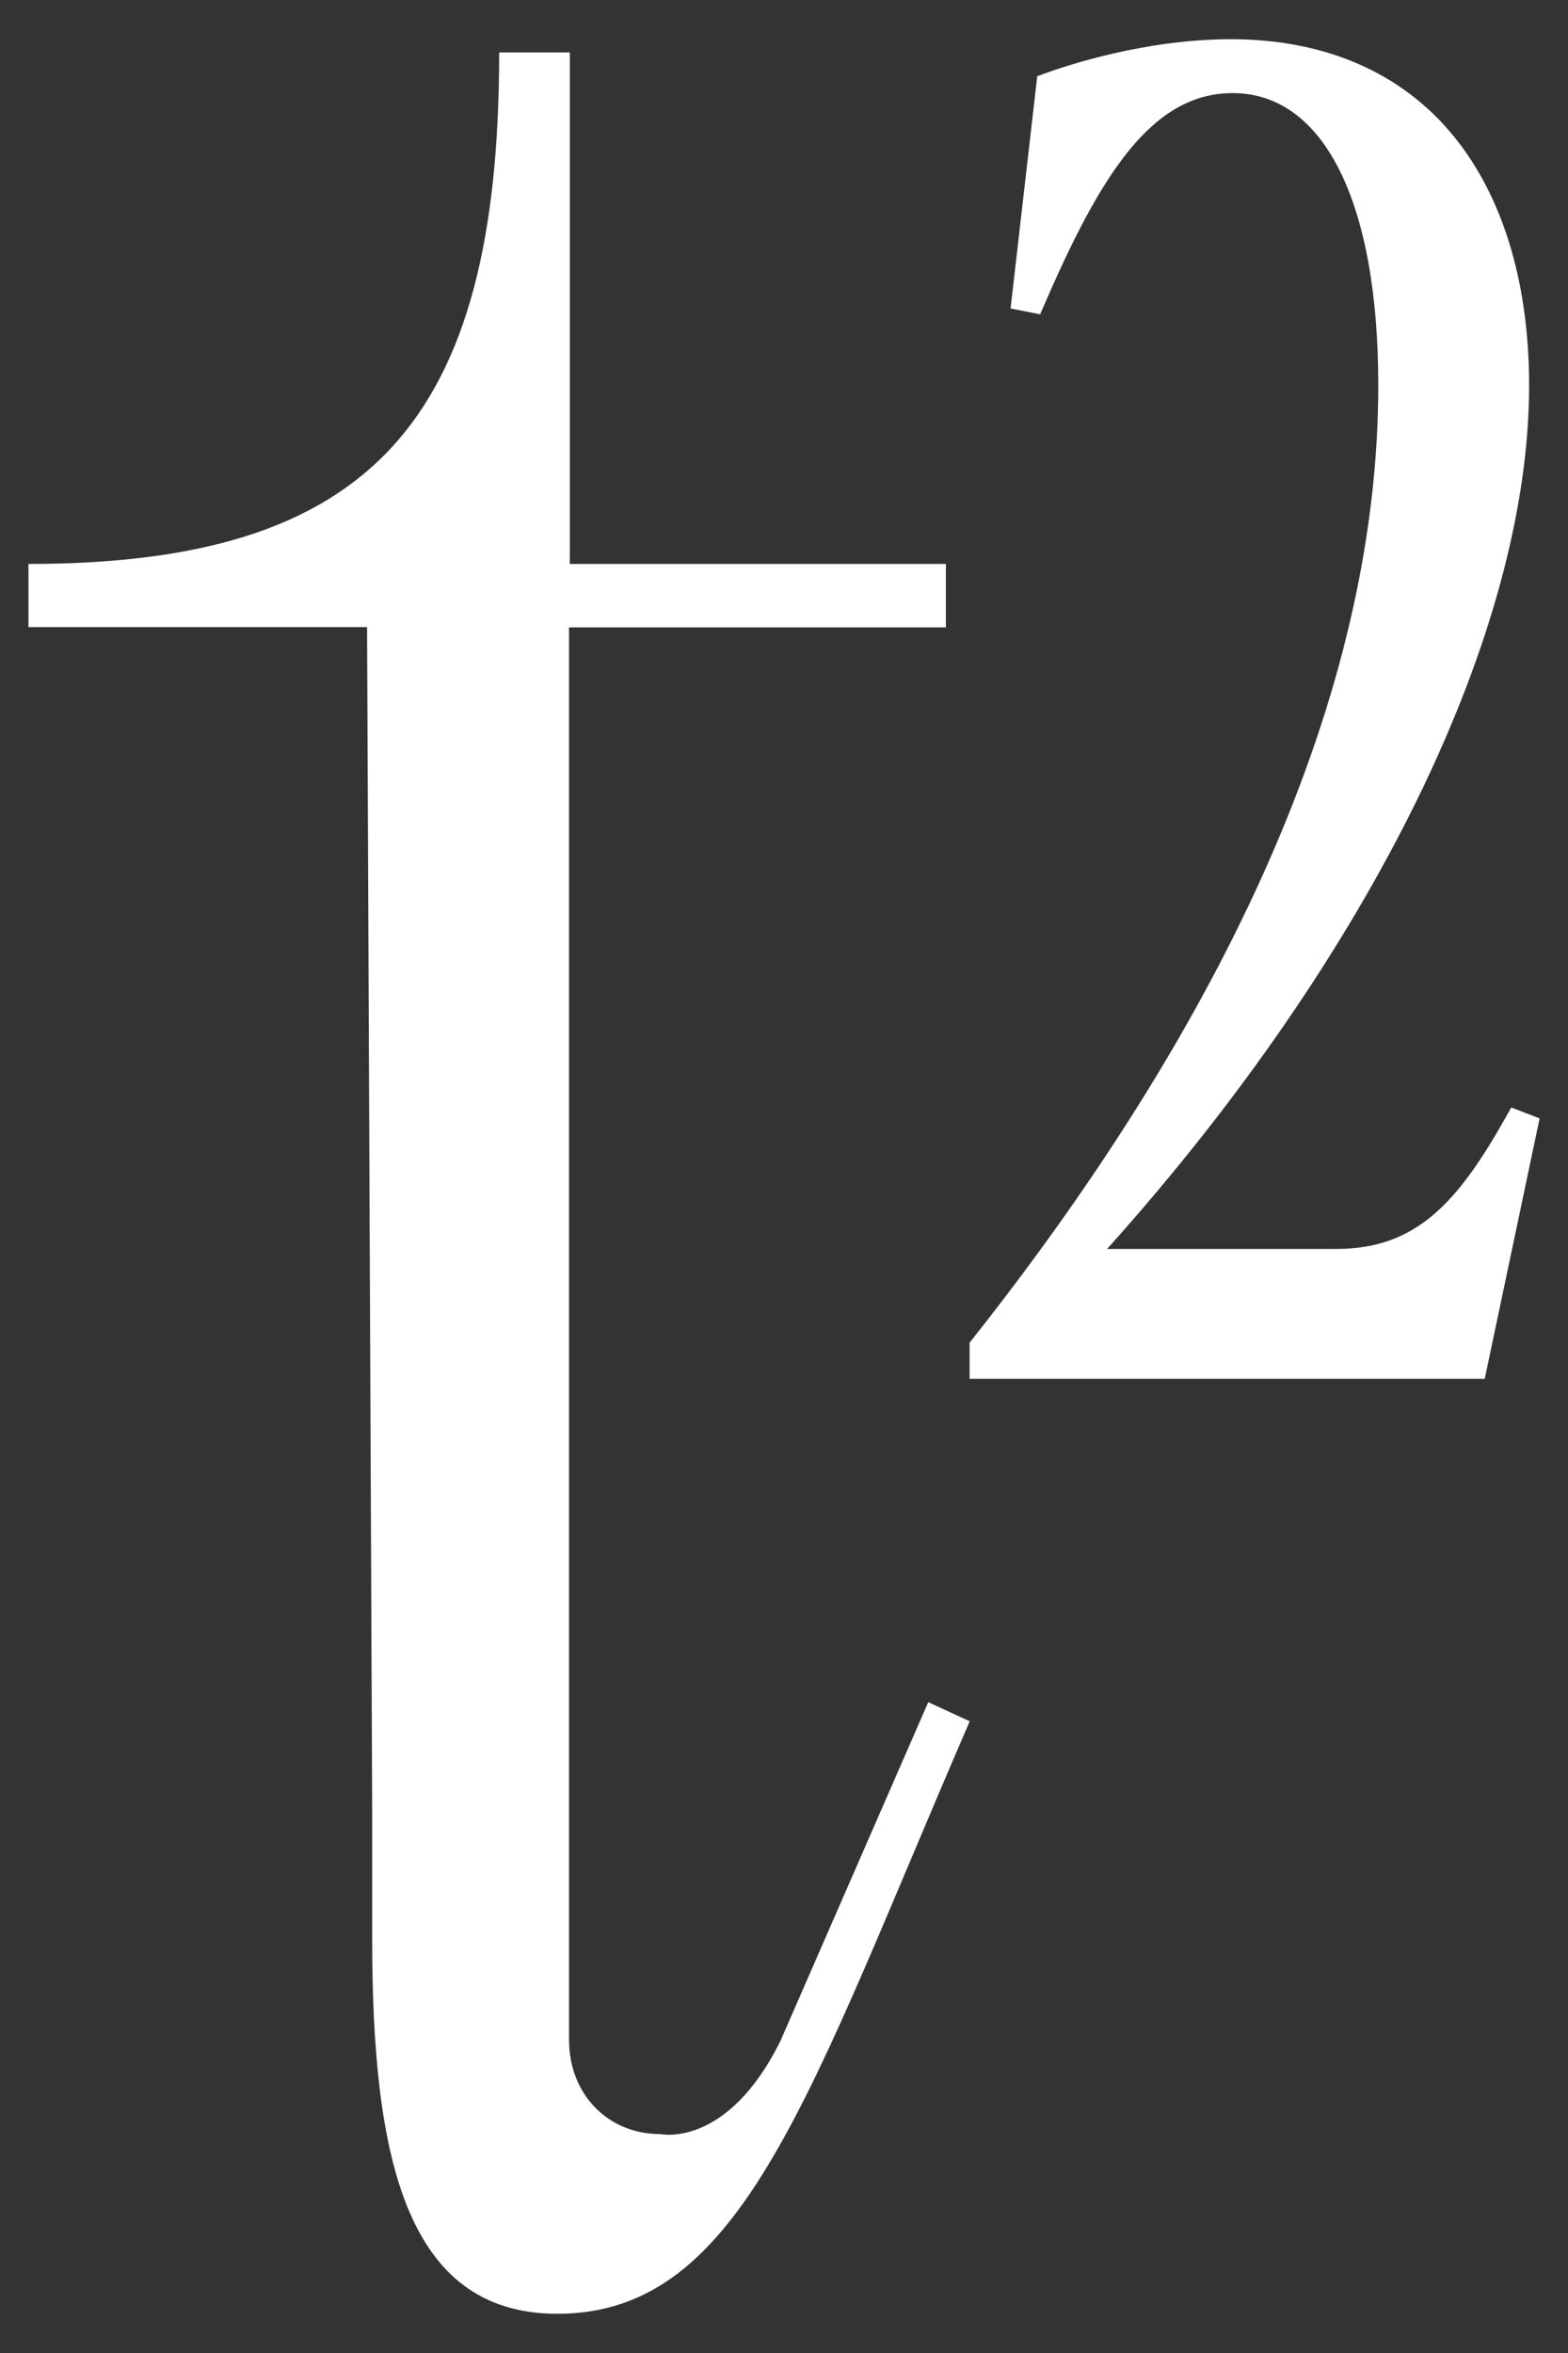
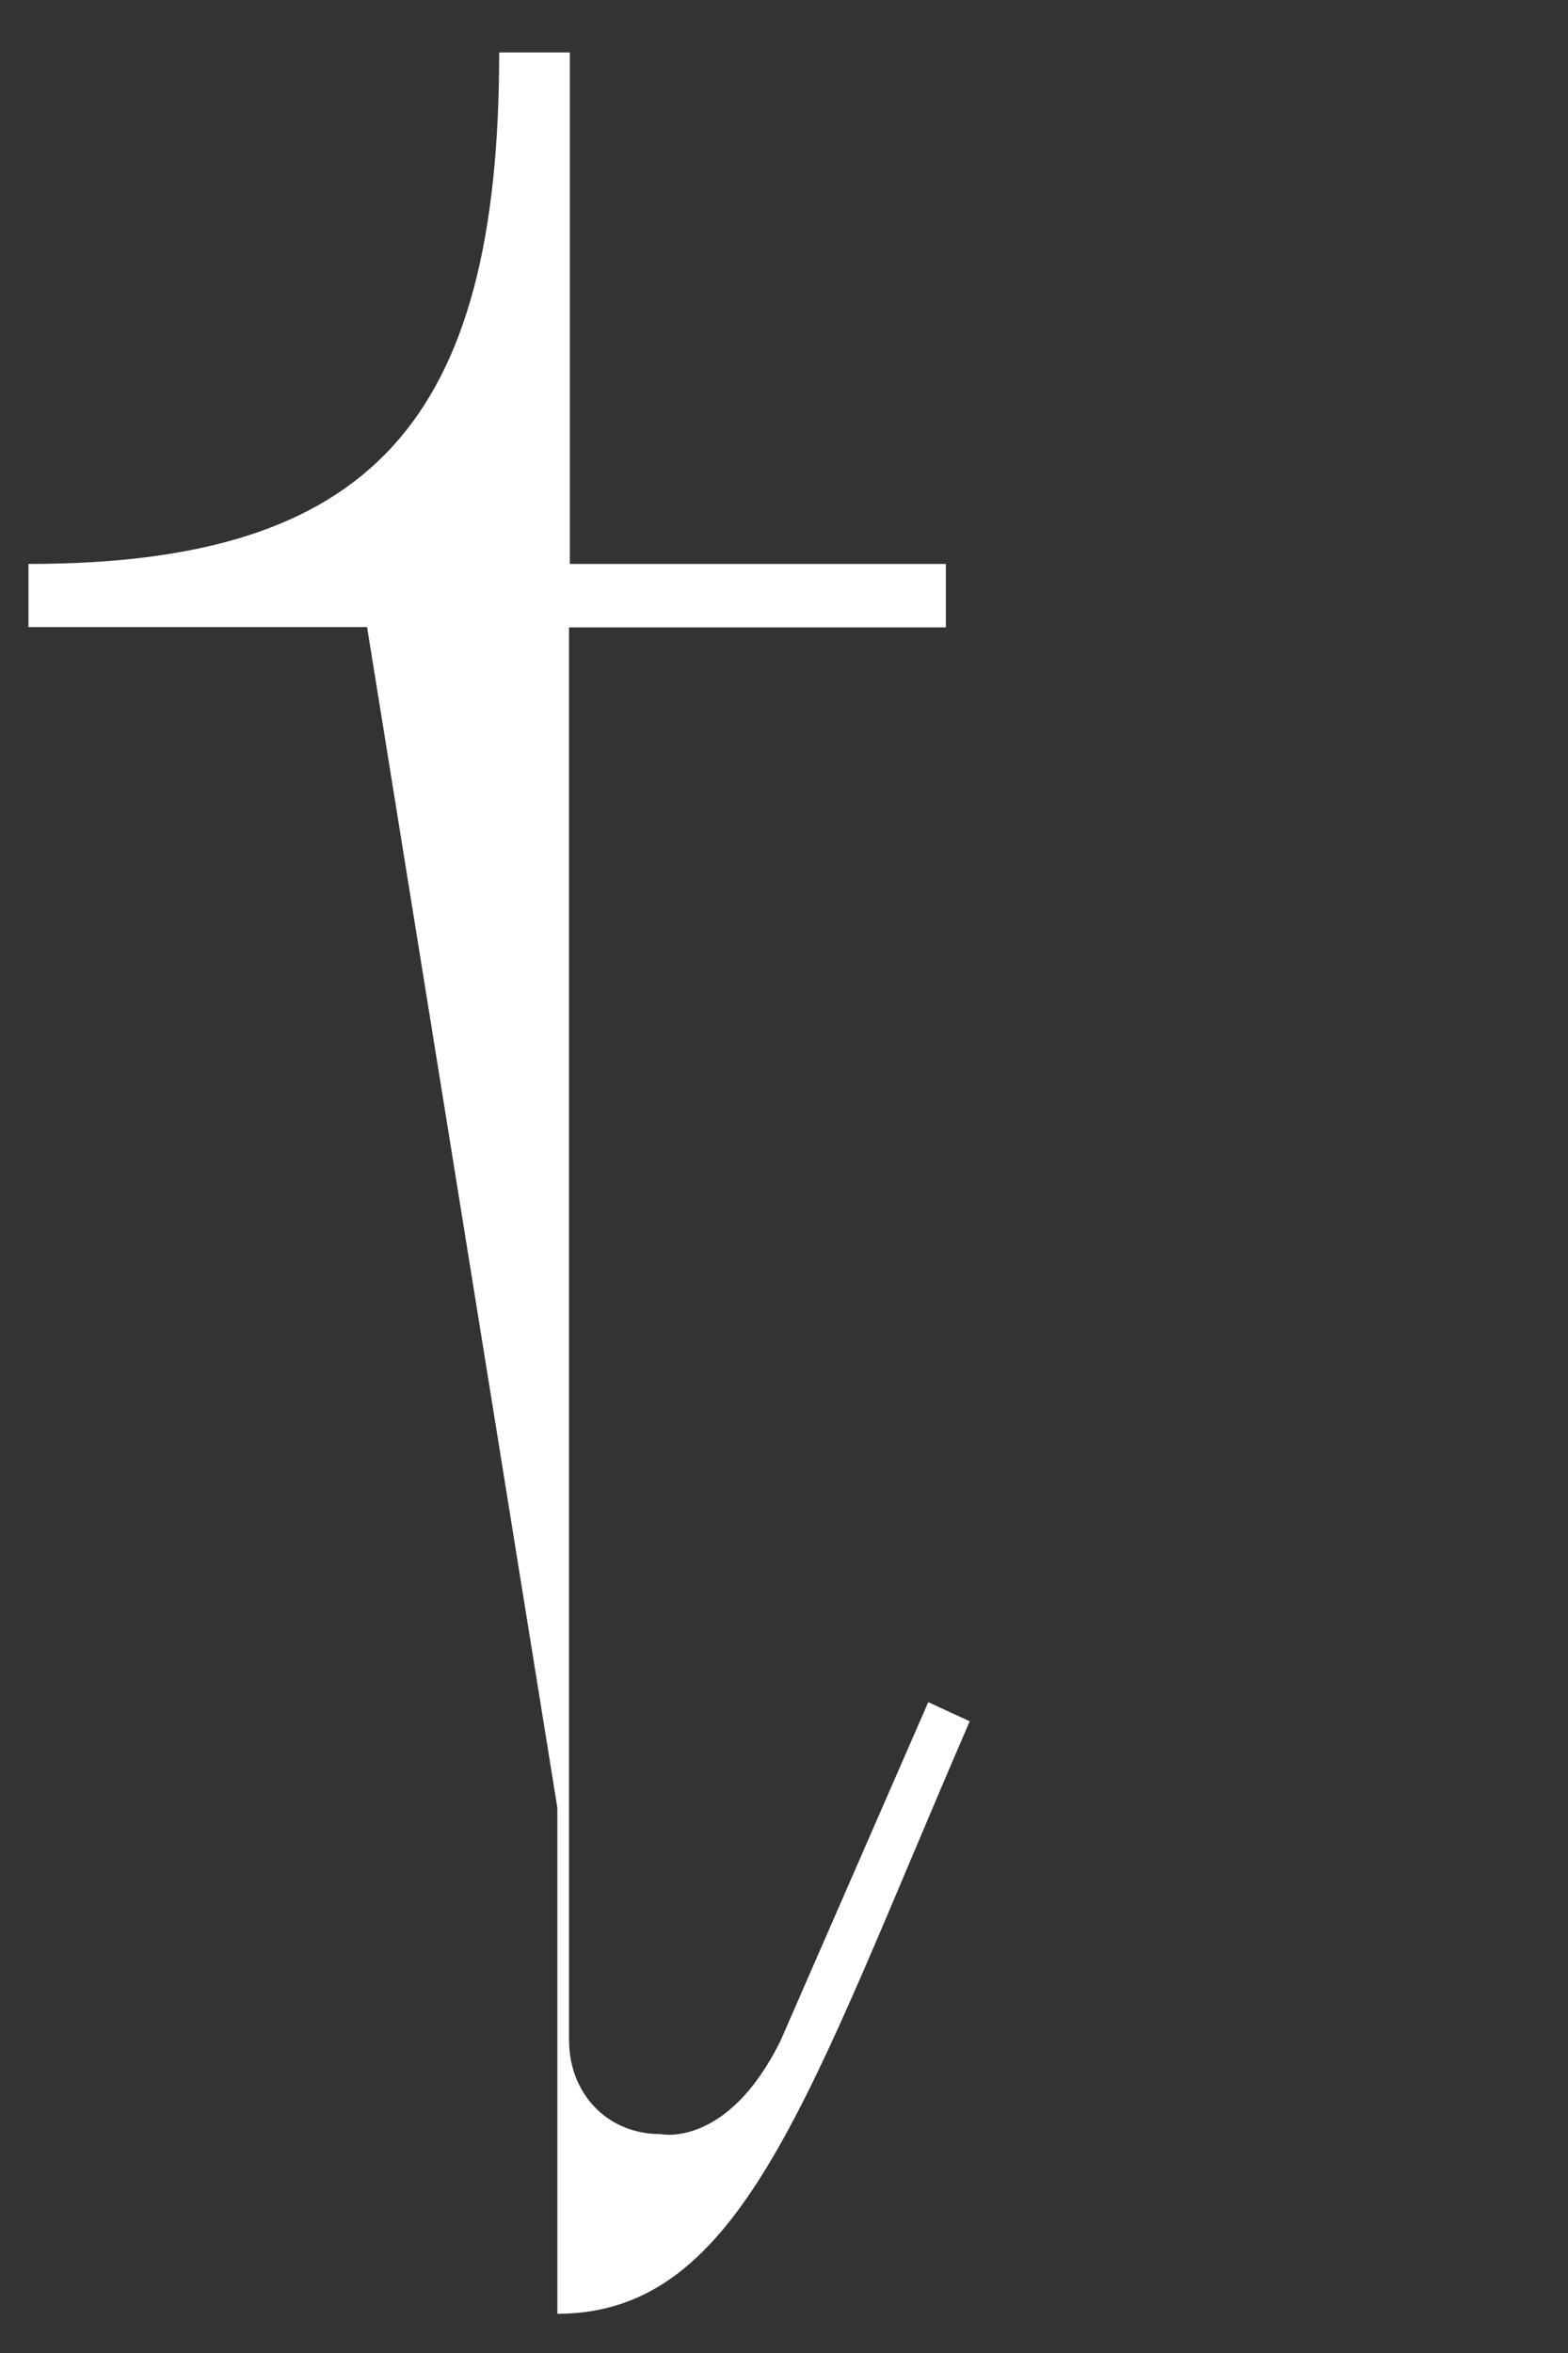
<svg xmlns="http://www.w3.org/2000/svg" width="20" height="30" viewBox="0 0 20 30" fill="none">
  <rect x="0" y="0" width="20" height="30" fill="#333333" stroke="none" />
-   <path d="M19.276 14.12L19.21 14.238C18.594 15.331 18.066 15.924 17.044 15.924H14.121C17.497 12.162 19.504 8.064 19.504 4.912C19.504 3.661 19.197 2.595 18.615 1.829C17.955 0.96 16.948 0.5 15.701 0.5C14.603 0.5 13.6 0.837 13.319 0.939L13.23 0.972L12.89 3.933L13.267 4.007L13.317 3.893C14.039 2.222 14.694 1.187 15.723 1.187C16.886 1.187 17.58 2.579 17.58 4.91C17.58 8.638 15.837 12.732 12.399 17.079L12.367 17.119V17.579H18.938L19.638 14.259L19.276 14.12Z" fill="white" />
-   <path d="M7.259 26.018C7.259 26.679 7.734 27.209 8.423 27.209C8.423 27.209 9.275 27.397 9.956 26.018L11.84 21.702L12.369 21.946C10.313 26.69 9.483 29.5 7.109 29.5C5.167 29.5 4.747 27.486 4.747 24.715V23.047L4.682 7.995H0.363V7.19C4.733 7.19 6.367 5.378 6.367 0.669H7.268V7.19H12.065V7.999H7.258V26.023" fill="white" />
+   <path d="M7.259 26.018C7.259 26.679 7.734 27.209 8.423 27.209C8.423 27.209 9.275 27.397 9.956 26.018L11.84 21.702L12.369 21.946C10.313 26.69 9.483 29.5 7.109 29.5V23.047L4.682 7.995H0.363V7.19C4.733 7.19 6.367 5.378 6.367 0.669H7.268V7.19H12.065V7.999H7.258V26.023" fill="white" />
</svg>